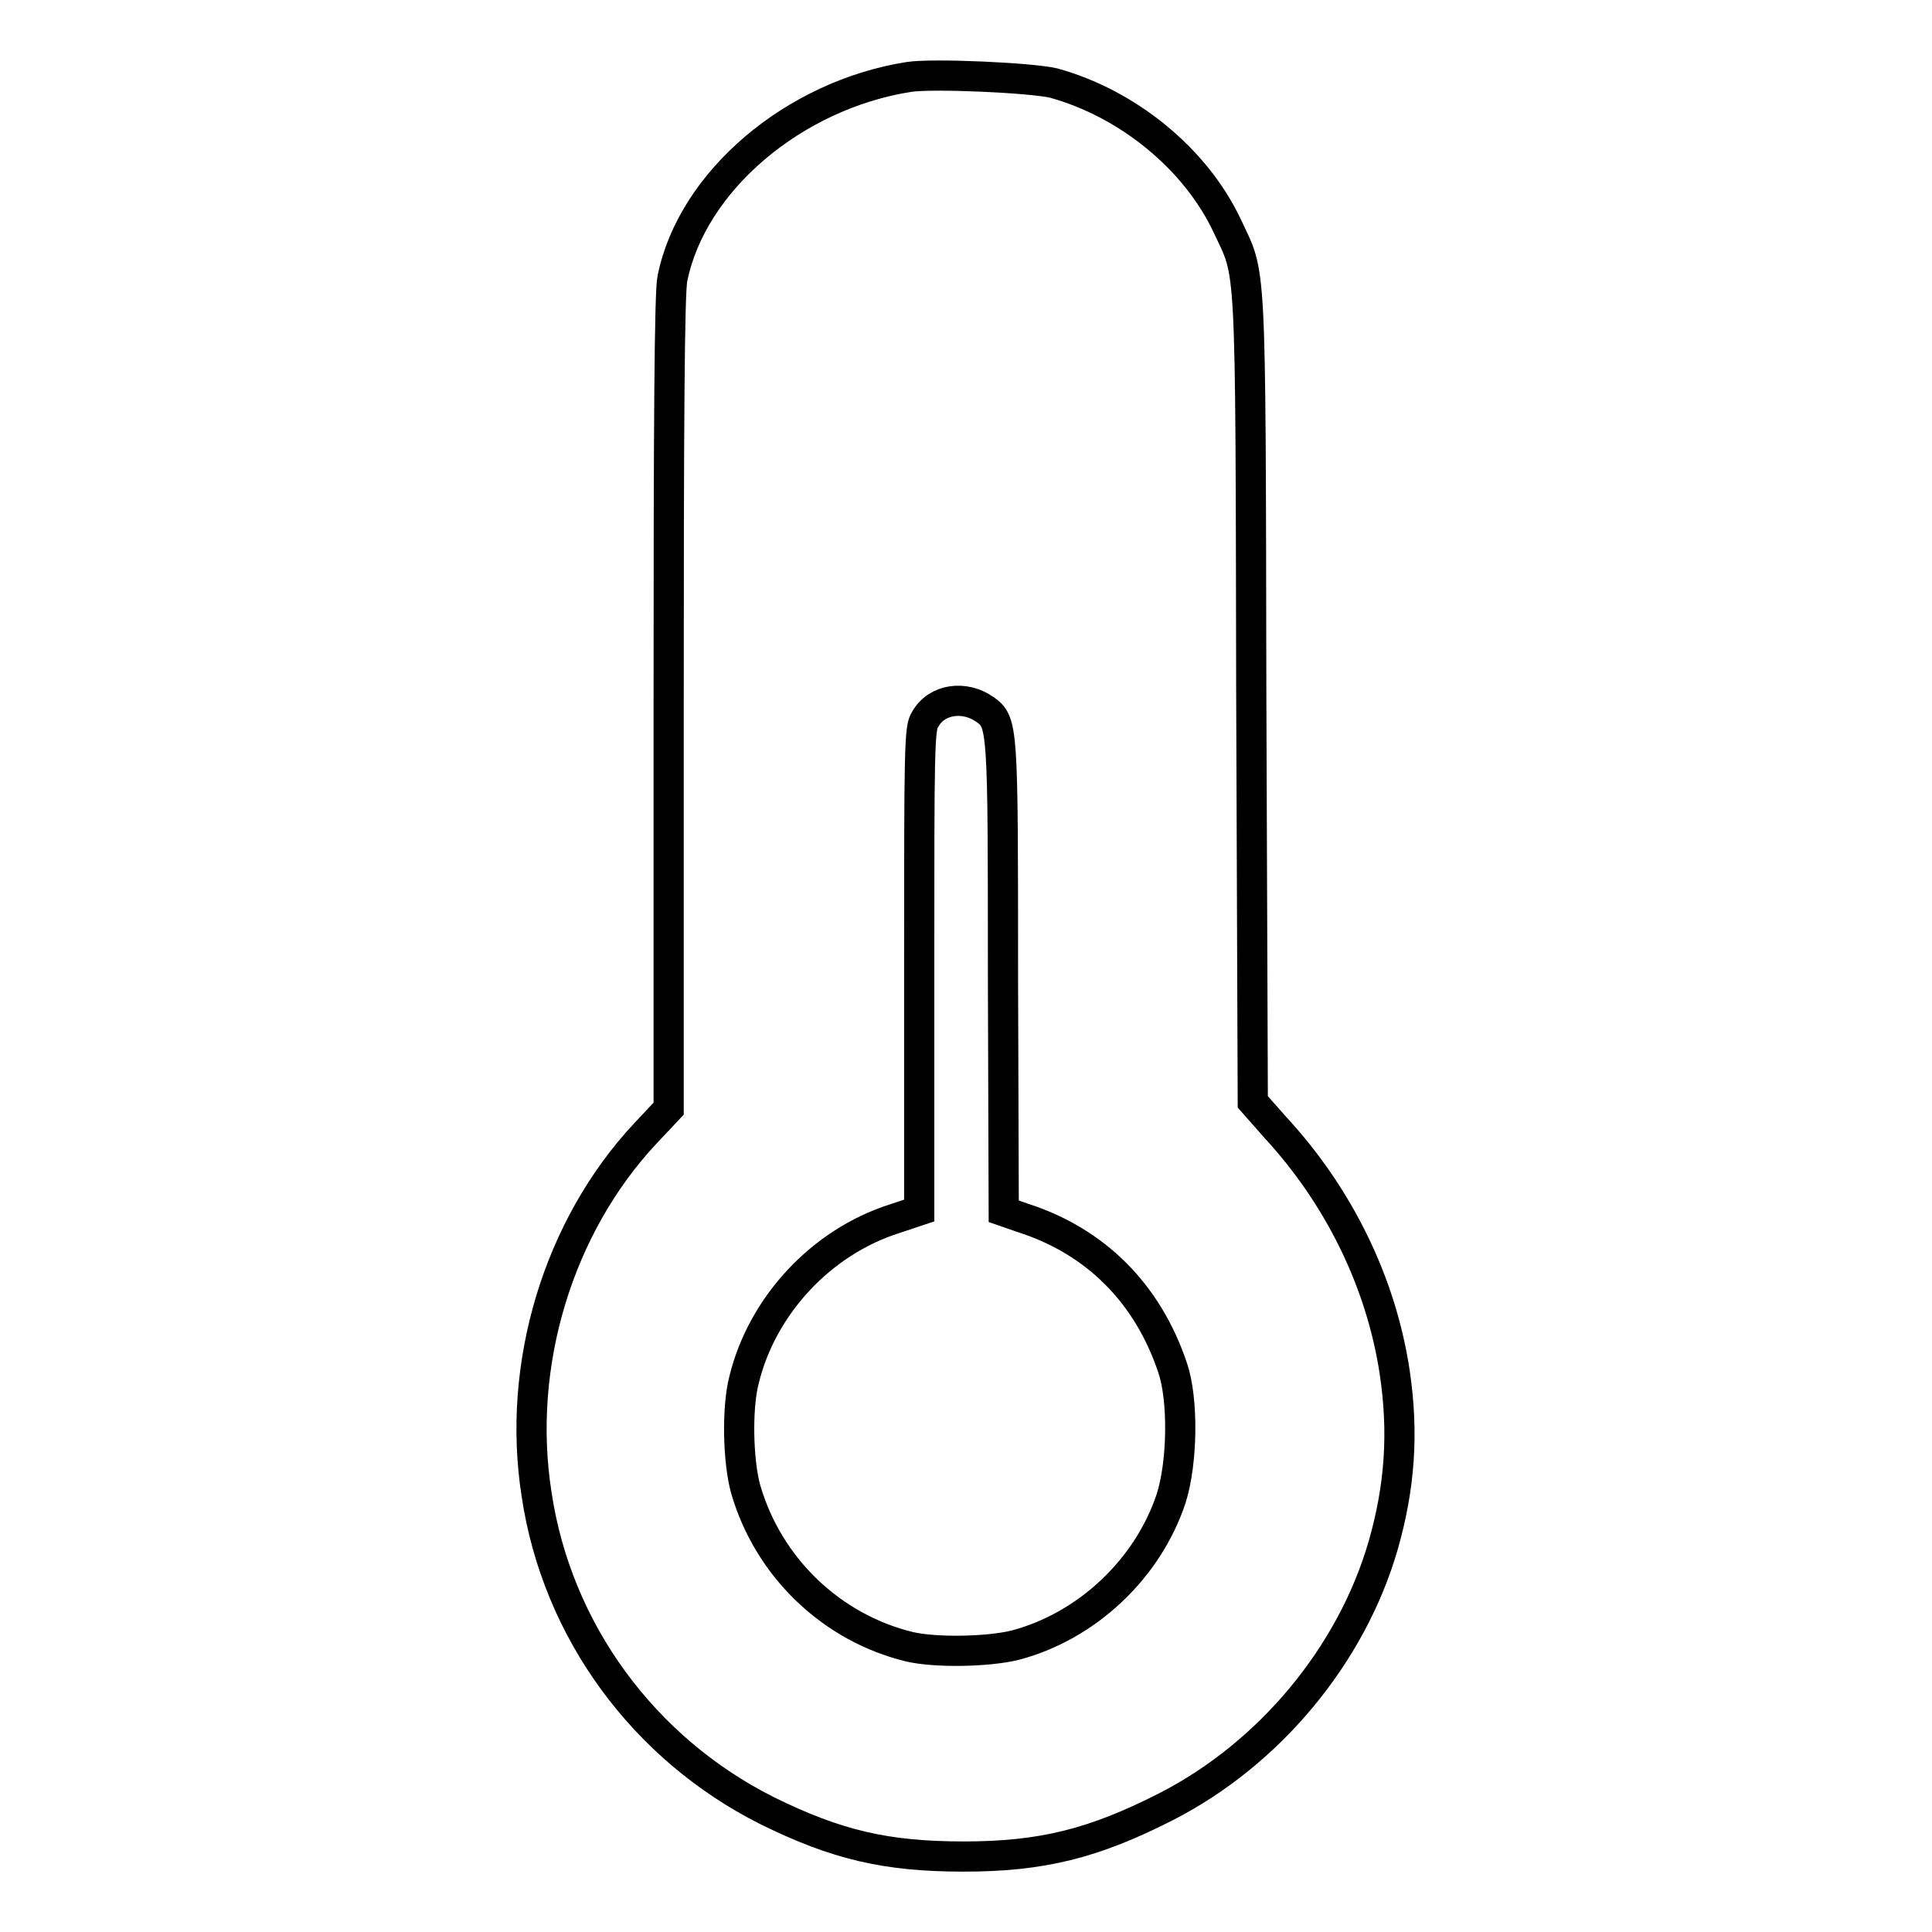
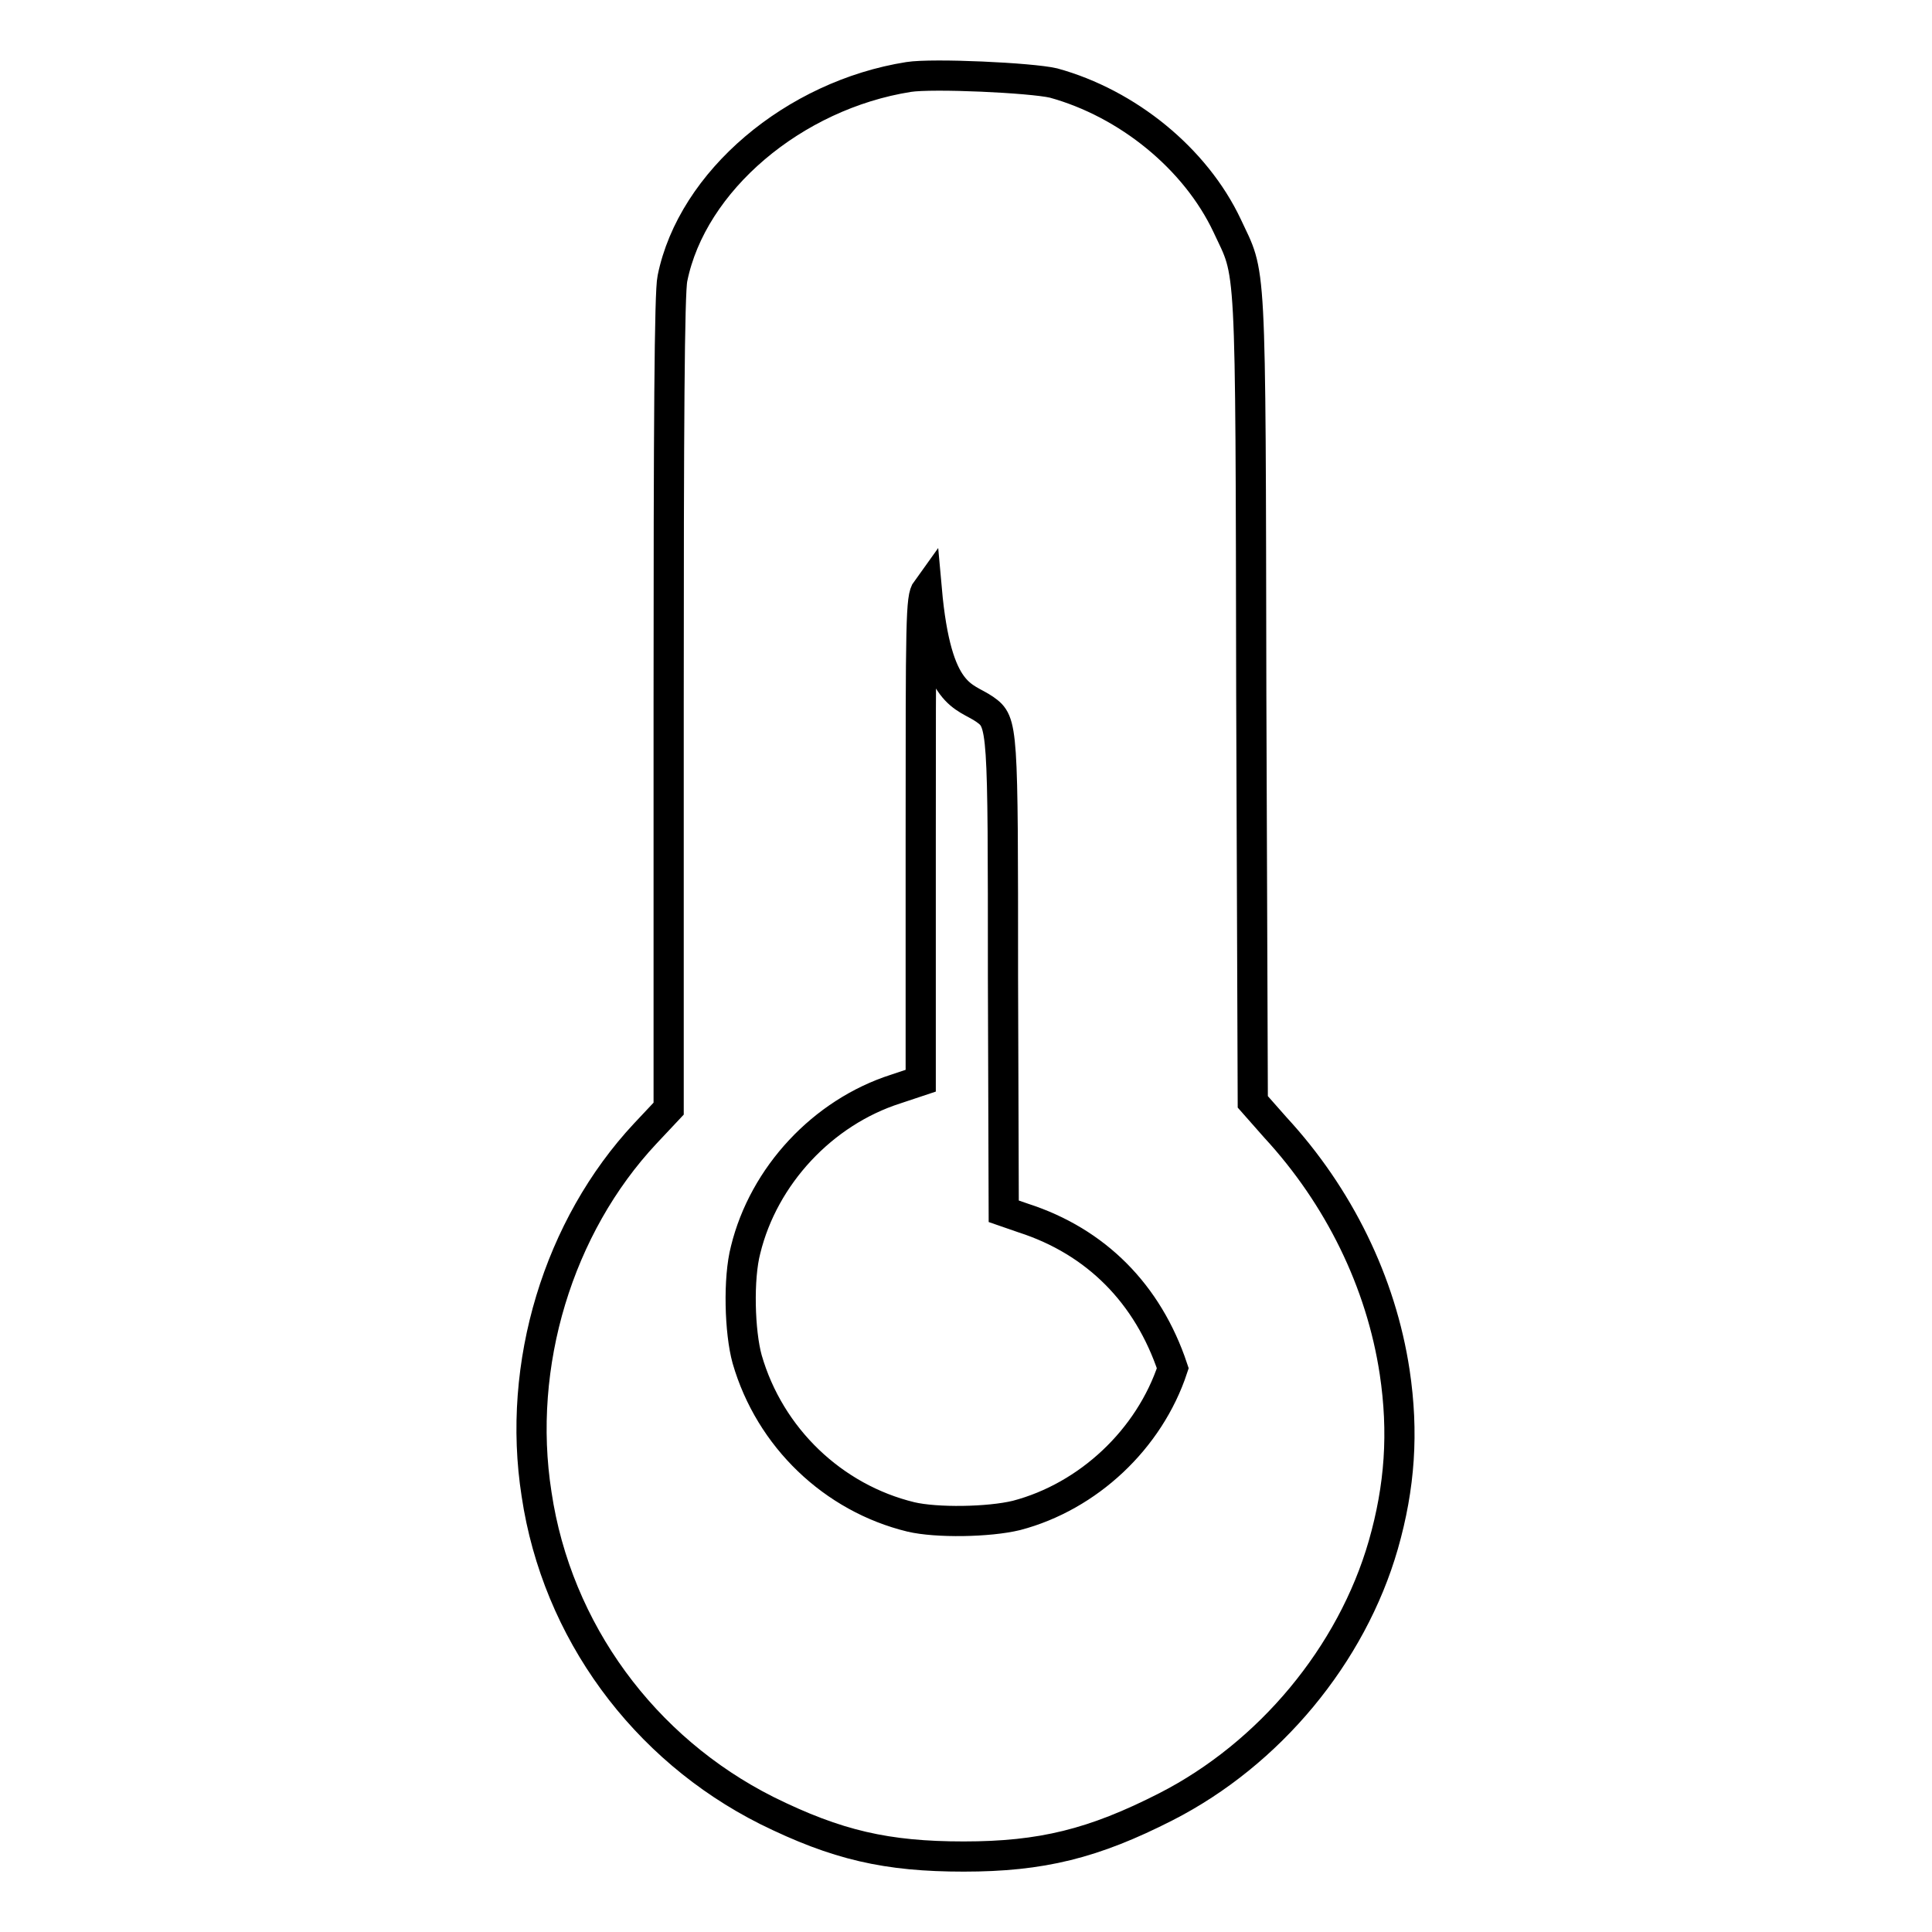
<svg xmlns="http://www.w3.org/2000/svg" version="1.1" x="0px" y="0px" viewBox="0 0 256 256" enable-background="new 0 0 256 256" xml:space="preserve">
  <g>
    <g>
      <g>
-         <path stroke-width="4" fill-opacity="0" stroke="#000000" d="M120.4,10.2C105.2,12.6,91.7,24,89.1,36.9c-0.4,1.8-0.5,19.5-0.5,56.3v53.7l-3.1,3.3C74,162.5,68.4,180.8,71.1,198c2.7,18.1,14.2,33.7,30.5,41.9c9.3,4.6,15.9,6.1,26.1,6.1c10.3,0,17.2-1.7,26.8-6.6c13.7-7,24.6-20.1,28.8-34.7c2.2-7.7,2.7-14.9,1.5-22.9c-1.8-11.9-7.4-23.3-15.8-32.4L166,146l-0.2-53.9c-0.1-59.2,0-55.3-3.2-62.2c-4.2-8.9-13.2-16.2-23-18.9C136.6,10.3,123.6,9.7,120.4,10.2z M130.5,94c2.4,1.7,2.4,2.2,2.4,35.4l0.1,31.1l2.6,0.9c9.6,3.1,16.5,10,19.8,19.9c1.4,4.2,1.3,12.4-0.2,17.2c-3.1,9.4-11.2,17-20.7,19.5c-3.7,0.9-10.6,1-14,0.2c-10.3-2.5-18.7-10.5-21.7-20.9c-1-3.6-1.2-10.7-0.2-14.5c2.4-9.8,10.2-18.2,19.9-21.3l3.3-1.1v-31.9c0-29.3,0-32.1,0.8-33.2C124.1,92.6,127.8,92.1,130.5,94z" />
+         <path stroke-width="4" fill-opacity="0" stroke="#000000" d="M120.4,10.2C105.2,12.6,91.7,24,89.1,36.9c-0.4,1.8-0.5,19.5-0.5,56.3v53.7l-3.1,3.3C74,162.5,68.4,180.8,71.1,198c2.7,18.1,14.2,33.7,30.5,41.9c9.3,4.6,15.9,6.1,26.1,6.1c10.3,0,17.2-1.7,26.8-6.6c13.7-7,24.6-20.1,28.8-34.7c2.2-7.7,2.7-14.9,1.5-22.9c-1.8-11.9-7.4-23.3-15.8-32.4L166,146l-0.2-53.9c-0.1-59.2,0-55.3-3.2-62.2c-4.2-8.9-13.2-16.2-23-18.9C136.6,10.3,123.6,9.7,120.4,10.2z M130.5,94c2.4,1.7,2.4,2.2,2.4,35.4l0.1,31.1l2.6,0.9c9.6,3.1,16.5,10,19.8,19.9c-3.1,9.4-11.2,17-20.7,19.5c-3.7,0.9-10.6,1-14,0.2c-10.3-2.5-18.7-10.5-21.7-20.9c-1-3.6-1.2-10.7-0.2-14.5c2.4-9.8,10.2-18.2,19.9-21.3l3.3-1.1v-31.9c0-29.3,0-32.1,0.8-33.2C124.1,92.6,127.8,92.1,130.5,94z" />
      </g>
    </g>
  </g>
</svg>